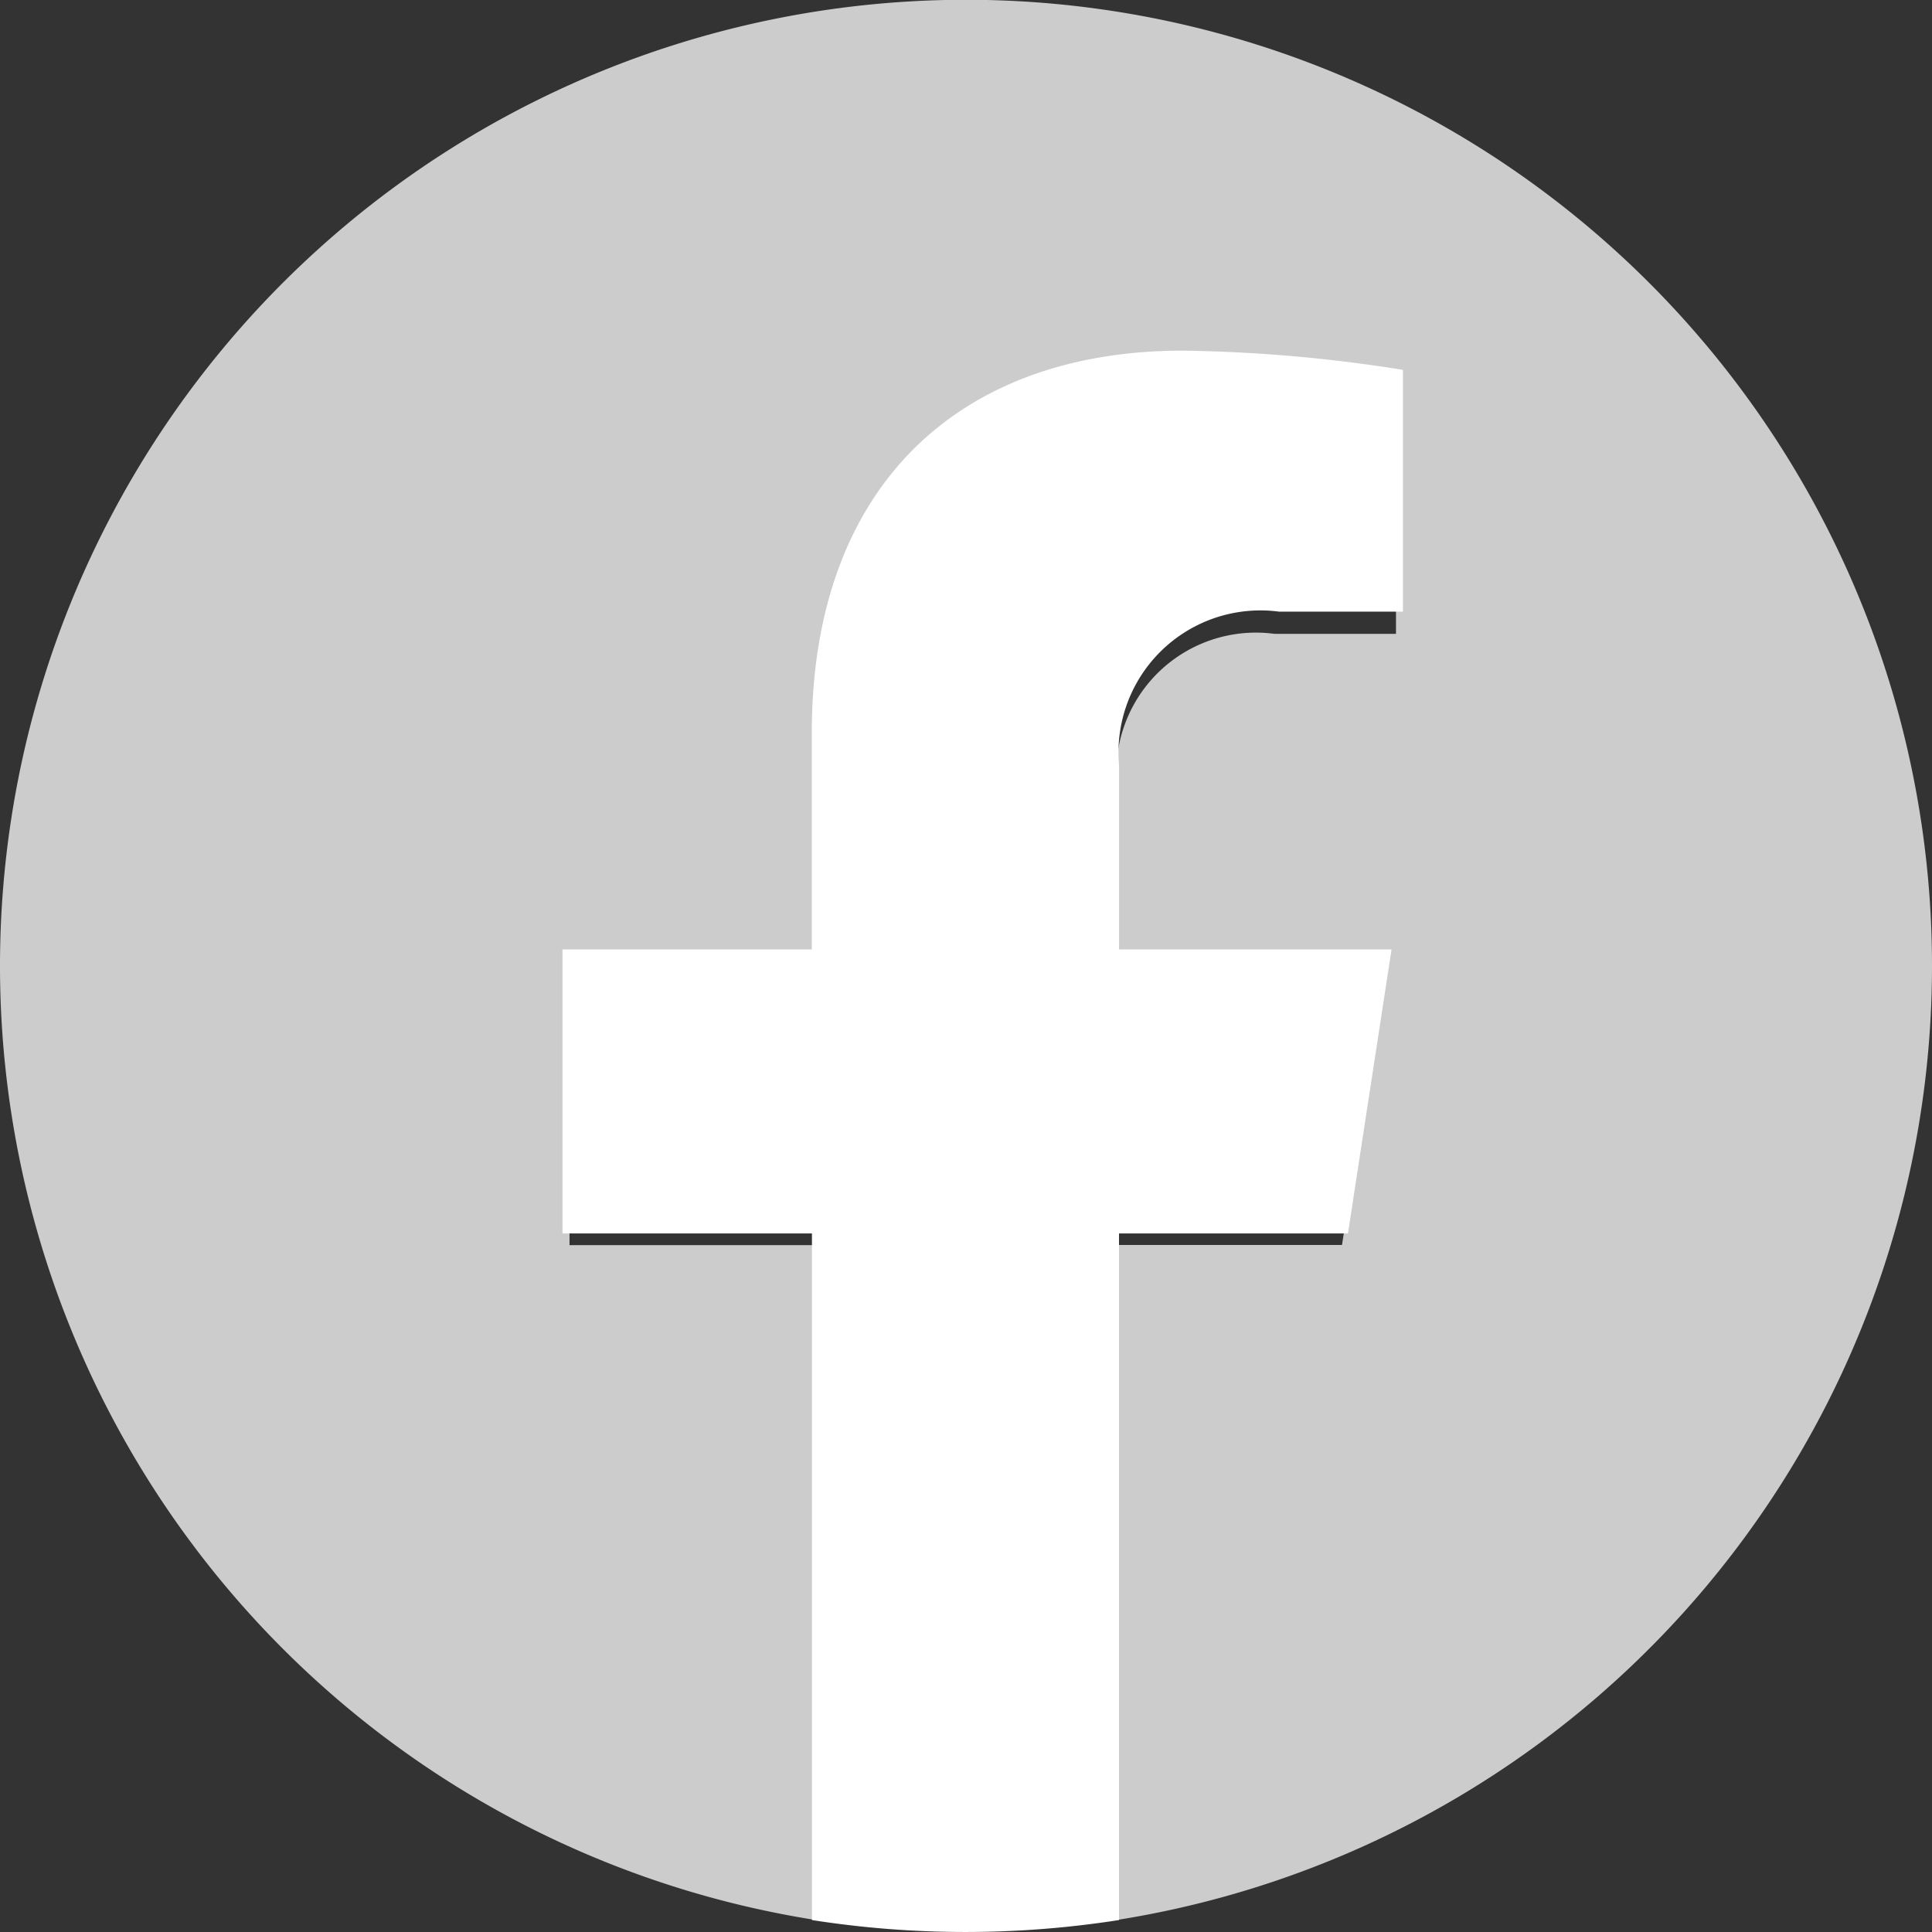
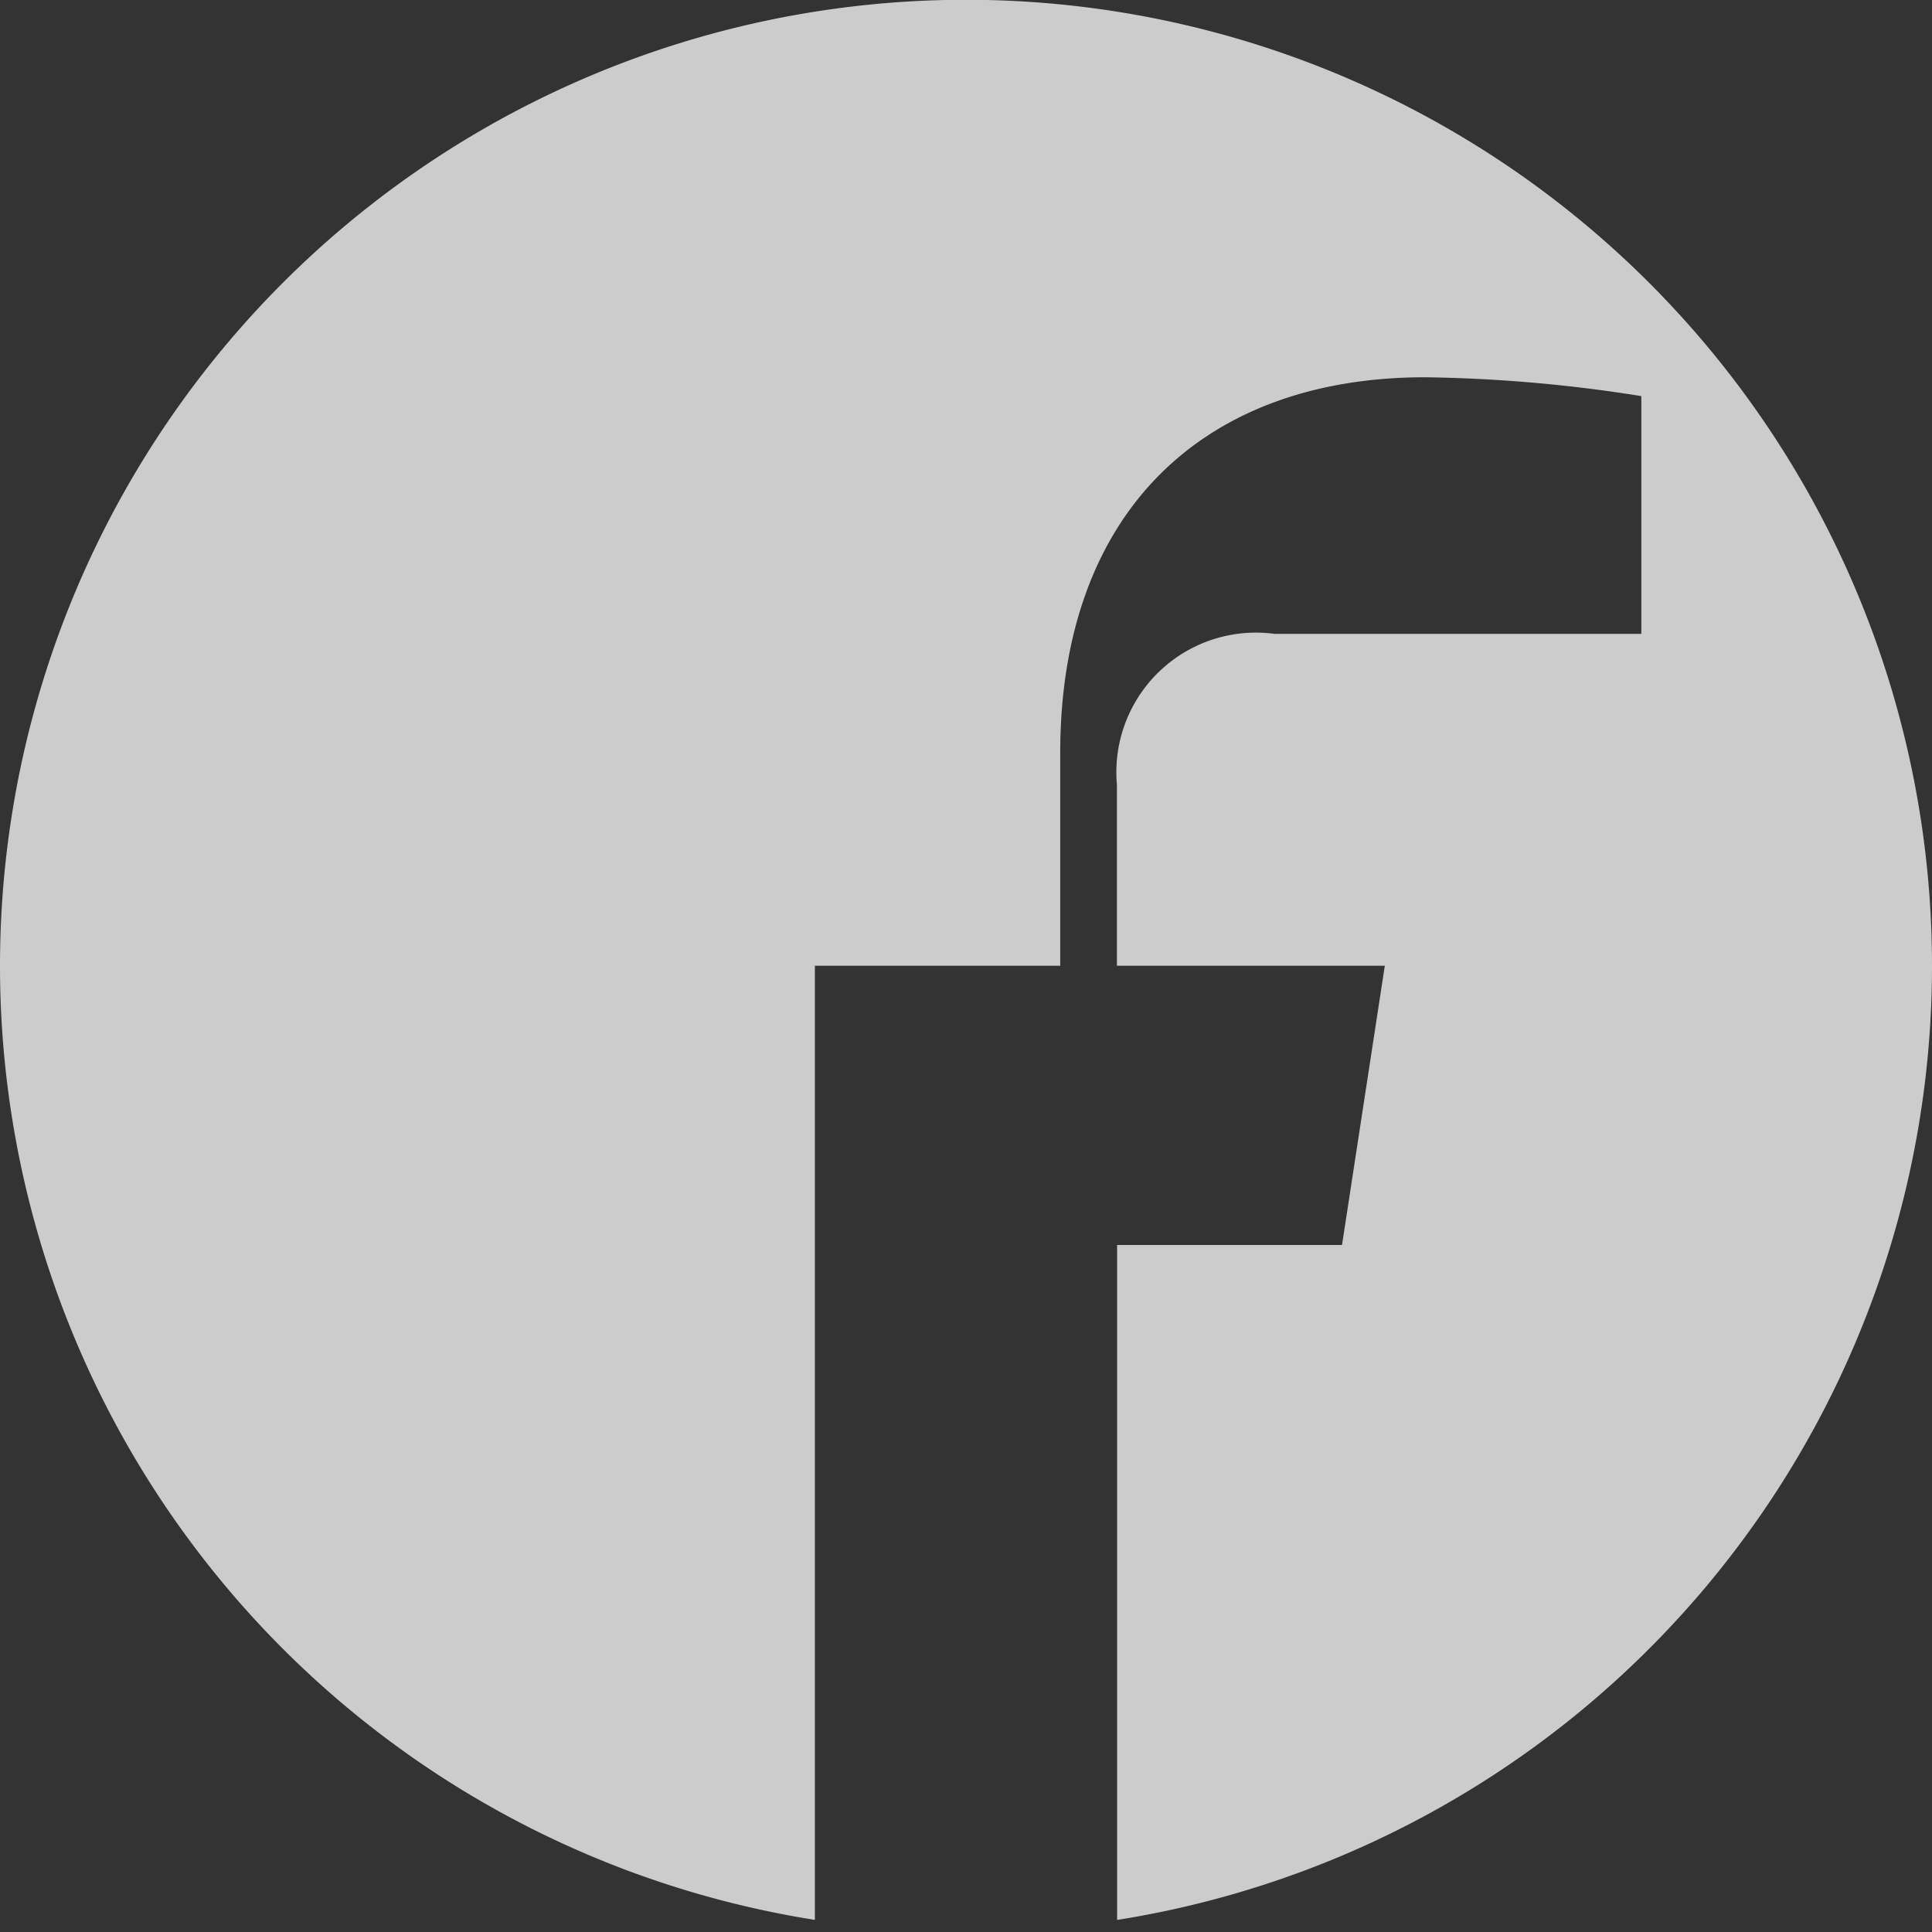
<svg xmlns="http://www.w3.org/2000/svg" id="グループ_18474" data-name="グループ 18474" width="37.01" height="37.01" viewBox="0 0 37.01 37.01">
  <rect x="0" y="0" width="37.01" height="37.01" fill="#333333" stroke="none" />
  <g id="グループ_18200" data-name="グループ 18200" transform="translate(0 0)">
-     <path id="パス_53737" data-name="パス 53737" d="M37.01,18.5a18.505,18.505,0,1,0-21.4,18.278V23.852h-4.7V18.5h4.7V14.427c0-4.637,2.763-7.2,6.99-7.2a28.46,28.46,0,0,1,4.142.361v4.554H24.412a2.674,2.674,0,0,0-3.016,2.89V18.5h5.132l-.82,5.349H21.4v12.93A18.508,18.508,0,0,0,37.01,18.5Z" fill="#ccc" />
-     <path id="パス_53738" data-name="パス 53738" d="M317.047,216.911l.835-5.441h-5.22v-3.531A2.72,2.72,0,0,1,315.729,205H318.1v-4.632a28.946,28.946,0,0,0-4.214-.368c-4.3,0-7.11,2.606-7.11,7.323v4.147H302v5.441h4.779v13.153a19.023,19.023,0,0,0,5.882,0V216.911Z" transform="translate(-291.225 -193.283)" fill="#fff" />
+     <path id="パス_53737" data-name="パス 53737" d="M37.01,18.5a18.505,18.505,0,1,0-21.4,18.278V23.852V18.5h4.7V14.427c0-4.637,2.763-7.2,6.99-7.2a28.46,28.46,0,0,1,4.142.361v4.554H24.412a2.674,2.674,0,0,0-3.016,2.89V18.5h5.132l-.82,5.349H21.4v12.93A18.508,18.508,0,0,0,37.01,18.5Z" fill="#ccc" />
  </g>
</svg>